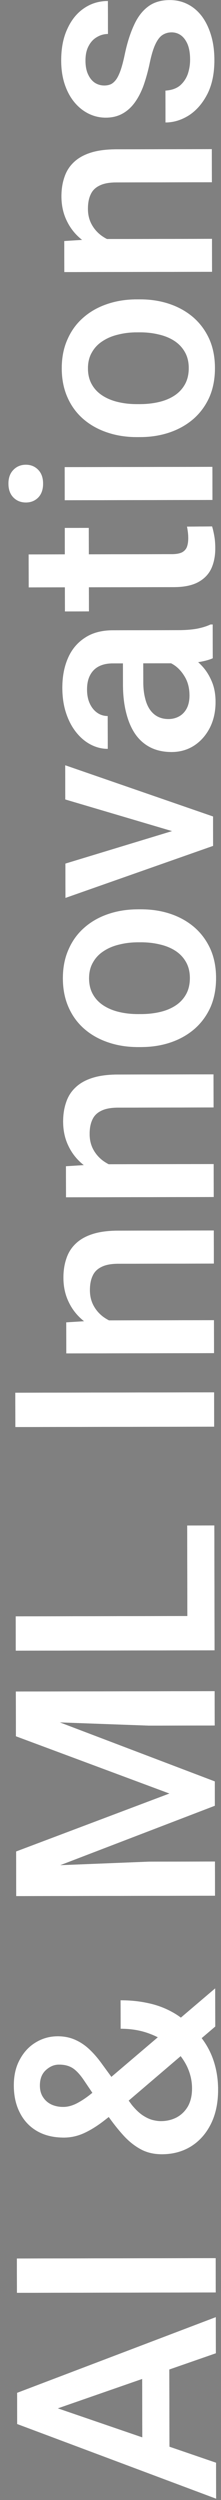
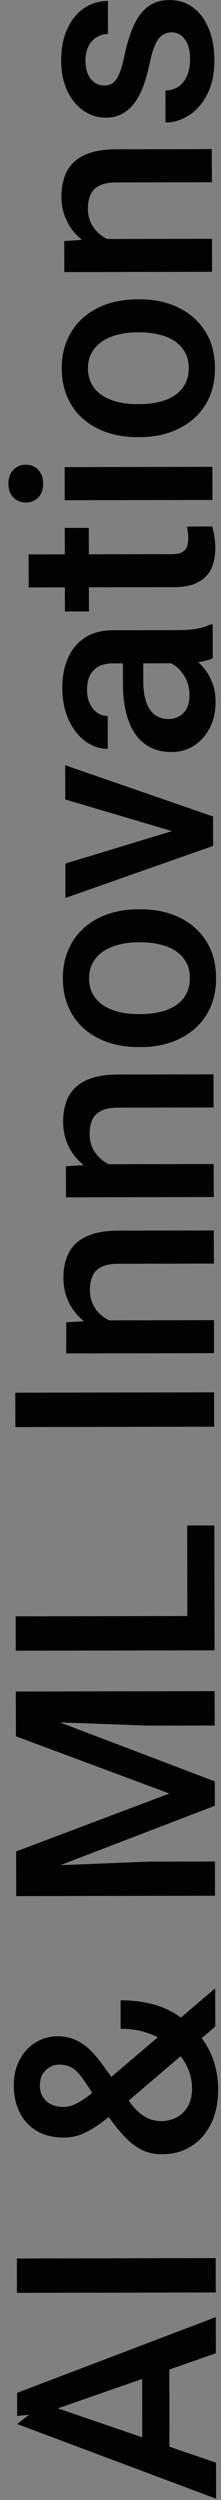
<svg xmlns="http://www.w3.org/2000/svg" width="25" height="282" viewBox="0 0 25 282" fill="none">
  <rect x="0" y="0" width="25" height="282" fill="#808080" stroke="none" />
-   <path d="M4.934 271.109L24.441 277.793L24.449 281.856L1.941 273.432L1.936 270.837L4.934 271.109ZM24.419 265.451L4.936 272.222L1.94 272.521L1.935 269.91L24.411 261.372L24.419 265.451ZM16.077 265.79L19.151 265.785L19.174 278.019L16.1 278.025L16.077 265.79ZM1.907 254.756L24.399 254.715L24.406 258.592L1.914 258.633L1.907 254.756ZM12.134 238.563L9.517 234.691C9.083 234.043 8.66 233.58 8.248 233.303C7.825 233.025 7.299 232.887 6.671 232.889C6.136 232.889 5.642 233.096 5.189 233.509C4.737 233.922 4.511 234.504 4.513 235.256C4.514 235.781 4.638 236.224 4.886 236.584C5.123 236.944 5.443 237.216 5.845 237.401C6.237 237.575 6.675 237.662 7.159 237.661C7.622 237.66 8.101 237.541 8.595 237.303C9.078 237.065 9.587 236.74 10.122 236.327C10.647 235.914 11.212 235.45 11.819 234.934L24.343 224.283L24.351 228.593L14.156 237.293C13.251 238.046 12.423 238.712 11.672 239.29C10.911 239.868 10.176 240.318 9.466 240.638C8.746 240.959 8.004 241.12 7.242 241.121C6.068 241.123 5.059 240.883 4.213 240.401C3.368 239.918 2.718 239.234 2.263 238.35C1.798 237.465 1.564 236.43 1.562 235.246C1.56 234.103 1.79 233.119 2.252 232.294C2.704 231.459 3.305 230.82 4.056 230.375C4.807 229.921 5.63 229.693 6.526 229.691C7.237 229.69 7.886 229.817 8.473 230.074C9.061 230.33 9.597 230.684 10.082 231.137C10.567 231.589 11.026 232.113 11.46 232.71L14.898 237.415C15.341 237.96 15.77 238.366 16.182 238.633C16.584 238.89 16.955 239.059 17.295 239.141C17.635 239.223 17.934 239.263 18.191 239.263C18.85 239.262 19.448 239.121 19.983 238.842C20.517 238.553 20.944 238.135 21.262 237.589C21.57 237.032 21.724 236.357 21.722 235.564C21.721 234.709 21.529 233.881 21.146 233.078C20.753 232.276 20.201 231.556 19.489 230.919C18.777 230.281 17.927 229.778 16.937 229.409C15.948 229.03 14.851 228.842 13.646 228.844L13.64 225.631C14.732 225.629 15.767 225.735 16.746 225.949C17.724 226.154 18.631 226.487 19.466 226.949C20.301 227.4 21.049 227.996 21.71 228.736C21.782 228.808 21.875 228.891 21.988 228.983C22.091 229.065 22.179 229.147 22.251 229.23C23.066 230.114 23.676 231.107 24.079 232.208C24.473 233.299 24.671 234.462 24.673 235.698C24.676 237.191 24.405 238.484 23.861 239.577C23.317 240.669 22.567 241.515 21.61 242.114C20.654 242.703 19.558 242.999 18.322 243.001C17.405 243.003 16.602 242.813 15.911 242.434C15.21 242.054 14.56 241.535 13.962 240.877C13.353 240.209 12.744 239.438 12.134 238.563ZM1.829 212.306L1.823 208.845L19.159 202.31L1.799 195.854L1.793 192.394L24.3 200.941L24.305 203.691L1.829 212.306ZM1.832 213.881L1.826 210.591L16.84 209.992L24.317 209.978L24.324 213.84L1.832 213.881ZM1.796 194.108L1.79 190.802L24.281 190.761L24.289 194.639L16.812 194.652L1.796 194.108ZM21.173 172.075L24.247 172.07L24.268 183.362L21.194 183.367L21.173 172.075ZM1.774 182.322L24.266 182.28L24.273 186.158L1.781 186.199L1.774 182.322ZM1.728 157.096L24.22 157.054L24.227 160.932L1.735 160.973L1.728 157.096ZM11.059 148.938L24.205 148.913L24.212 152.636L7.497 152.667L7.491 149.16L11.059 148.938ZM15.231 149.594L15.218 150.799C14.033 150.791 12.946 150.628 11.957 150.311C10.968 149.983 10.117 149.531 9.406 148.956C8.694 148.37 8.147 147.671 7.765 146.858C7.372 146.045 7.174 145.139 7.173 144.14C7.171 143.337 7.283 142.611 7.508 141.962C7.723 141.302 8.078 140.74 8.571 140.276C9.065 139.801 9.708 139.44 10.5 139.191C11.282 138.942 12.245 138.817 13.388 138.815L24.186 138.795L24.193 142.534L13.38 142.553C12.576 142.555 11.943 142.674 11.48 142.912C11.007 143.14 10.673 143.475 10.478 143.918C10.273 144.351 10.171 144.892 10.172 145.541C10.173 146.179 10.308 146.751 10.577 147.255C10.845 147.759 11.212 148.185 11.676 148.535C12.14 148.874 12.676 149.135 13.284 149.32C13.892 149.504 14.541 149.595 15.231 149.594ZM11.026 131.327L24.172 131.303L24.179 135.026L7.465 135.057L7.458 131.55L11.026 131.327ZM15.198 131.984L15.185 133.189C14.001 133.181 12.914 133.018 11.925 132.7C10.936 132.373 10.085 131.921 9.374 131.346C8.662 130.76 8.115 130.061 7.732 129.248C7.339 128.435 7.142 127.529 7.14 126.53C7.139 125.727 7.251 125.001 7.476 124.351C7.691 123.692 8.045 123.13 8.539 122.666C9.032 122.191 9.675 121.829 10.468 121.581C11.25 121.332 12.213 121.207 13.356 121.205L24.154 121.185L24.161 124.923L13.347 124.943C12.544 124.945 11.911 125.064 11.448 125.302C10.975 125.529 10.64 125.865 10.446 126.308C10.24 126.741 10.138 127.282 10.14 127.93C10.141 128.569 10.276 129.14 10.544 129.644C10.813 130.148 11.18 130.575 11.644 130.924C12.108 131.263 12.644 131.525 13.252 131.709C13.86 131.894 14.508 131.985 15.198 131.984ZM15.976 118.11L15.621 118.111C14.416 118.113 13.298 117.94 12.268 117.592C11.227 117.244 10.325 116.741 9.562 116.083C8.788 115.415 8.189 114.603 7.765 113.646C7.331 112.678 7.113 111.587 7.111 110.372C7.108 109.146 7.323 108.054 7.753 107.096C8.174 106.127 8.77 105.307 9.541 104.636C10.302 103.966 11.202 103.454 12.241 103.102C13.271 102.75 14.388 102.573 15.592 102.571L15.948 102.57C17.153 102.568 18.27 102.741 19.301 103.089C20.331 103.437 21.233 103.945 22.007 104.613C22.77 105.281 23.369 106.094 23.803 107.051C24.227 108.008 24.441 109.094 24.443 110.309C24.445 111.535 24.236 112.632 23.816 113.601C23.385 114.559 22.789 115.374 22.028 116.045C21.257 116.716 20.357 117.227 19.328 117.579C18.298 117.931 17.181 118.108 15.976 118.11ZM15.614 114.388L15.97 114.387C16.721 114.386 17.432 114.308 18.101 114.152C18.77 113.996 19.357 113.753 19.86 113.423C20.365 113.092 20.76 112.669 21.048 112.154C21.335 111.638 21.478 111.025 21.477 110.315C21.476 109.625 21.33 109.028 21.041 108.523C20.752 108.009 20.355 107.588 19.849 107.259C19.344 106.93 18.756 106.689 18.087 106.536C17.417 106.373 16.706 106.292 15.955 106.293L15.599 106.294C14.858 106.295 14.158 106.379 13.499 106.545C12.83 106.7 12.238 106.949 11.724 107.289C11.21 107.62 10.809 108.043 10.521 108.558C10.223 109.063 10.075 109.666 10.076 110.366C10.078 111.067 10.228 111.674 10.528 112.188C10.817 112.693 11.22 113.109 11.735 113.437C12.251 113.766 12.843 114.007 13.513 114.16C14.172 114.314 14.873 114.389 15.614 114.388ZM21.154 94.25L7.382 90.181L7.375 86.319L24.1 92.097L24.105 94.507L21.154 94.25ZM7.396 97.411L21.214 93.215L24.102 93.008L24.107 95.418L7.403 101.288L7.396 97.411ZM20.717 74.817L12.746 74.832C12.148 74.833 11.633 74.942 11.201 75.159C10.769 75.376 10.435 75.706 10.199 76.15C9.963 76.582 9.846 77.129 9.847 77.788C9.848 78.395 9.952 78.92 10.159 79.363C10.365 79.805 10.644 80.15 10.995 80.396C11.345 80.643 11.742 80.766 12.185 80.765L12.192 84.472C11.533 84.473 10.894 84.315 10.275 83.997C9.657 83.679 9.105 83.216 8.62 82.609C8.135 82.003 7.752 81.278 7.473 80.433C7.193 79.59 7.052 78.642 7.05 77.592C7.048 76.335 7.257 75.223 7.678 74.254C8.098 73.275 8.735 72.507 9.589 71.949C10.432 71.381 11.493 71.096 12.77 71.093L20.2 71.08C20.962 71.078 21.647 71.026 22.254 70.921C22.851 70.807 23.371 70.647 23.814 70.44L24.061 70.439L24.068 74.255C23.666 74.431 23.157 74.571 22.539 74.675C21.911 74.769 21.304 74.816 20.717 74.817ZM13.903 74.289L16.205 74.254L16.21 76.926C16.211 77.616 16.279 78.224 16.414 78.749C16.538 79.274 16.725 79.711 16.972 80.061C17.22 80.41 17.519 80.673 17.87 80.847C18.22 81.021 18.617 81.108 19.06 81.107C19.503 81.107 19.909 81.003 20.28 80.796C20.64 80.59 20.922 80.29 21.128 79.899C21.333 79.497 21.435 79.013 21.434 78.446C21.432 77.684 21.277 77.02 20.967 76.454C20.646 75.878 20.259 75.426 19.806 75.097C19.342 74.768 18.904 74.594 18.492 74.574L20.142 73.366C20.565 73.489 21.018 73.699 21.503 73.997C21.988 74.295 22.452 74.685 22.895 75.168C23.329 75.641 23.685 76.212 23.964 76.881C24.244 77.54 24.384 78.302 24.386 79.167C24.388 80.258 24.173 81.232 23.742 82.088C23.301 82.943 22.71 83.614 21.969 84.099C21.218 84.584 20.369 84.828 19.422 84.83C18.536 84.831 17.753 84.668 17.073 84.34C16.382 84.001 15.805 83.508 15.34 82.86C14.875 82.202 14.524 81.399 14.285 80.452C14.036 79.505 13.911 78.424 13.909 77.209L13.903 74.289ZM7.326 59.548L10.045 59.544L10.062 68.967L7.344 68.972L7.326 59.548ZM3.245 66.26L3.238 62.537L19.427 62.508C19.942 62.507 20.338 62.434 20.616 62.289C20.884 62.134 21.064 61.923 21.156 61.655C21.248 61.387 21.294 61.073 21.293 60.712C21.293 60.455 21.277 60.208 21.245 59.971C21.214 59.734 21.183 59.544 21.152 59.4L23.994 59.379C24.087 59.688 24.17 60.048 24.243 60.46C24.316 60.861 24.353 61.325 24.354 61.85C24.355 62.705 24.207 63.462 23.91 64.121C23.602 64.781 23.104 65.297 22.415 65.669C21.725 66.041 20.809 66.228 19.666 66.23L3.245 66.26ZM7.314 52.69L24.028 52.659L24.035 56.397L7.321 56.428L7.314 52.69ZM2.934 56.683C2.367 56.684 1.899 56.5 1.527 56.13C1.145 55.749 0.954 55.224 0.953 54.555C0.951 53.896 1.141 53.376 1.521 52.994C1.891 52.612 2.36 52.421 2.926 52.42C3.482 52.419 3.946 52.608 4.317 52.989C4.689 53.369 4.875 53.889 4.876 54.548C4.878 55.217 4.693 55.743 4.323 56.125C3.953 56.496 3.49 56.682 2.934 56.683ZM15.85 49.306L15.495 49.307C14.29 49.309 13.172 49.136 12.142 48.788C11.101 48.44 10.199 47.937 9.436 47.279C8.662 46.611 8.063 45.799 7.639 44.842C7.205 43.874 6.987 42.783 6.984 41.568C6.982 40.342 7.196 39.25 7.627 38.292C8.048 37.323 8.643 36.503 9.415 35.832C10.175 35.162 11.076 34.65 12.115 34.298C13.144 33.946 14.261 33.769 15.466 33.767L15.822 33.766C17.026 33.764 18.144 33.937 19.175 34.285C20.205 34.633 21.107 35.142 21.881 35.809C22.644 36.477 23.243 37.29 23.677 38.247C24.101 39.204 24.314 40.29 24.317 41.505C24.319 42.731 24.11 43.828 23.689 44.797C23.259 45.755 22.663 46.57 21.902 47.241C21.131 47.912 20.23 48.423 19.201 48.775C18.172 49.127 17.055 49.304 15.85 49.306ZM15.488 45.584L15.843 45.584C16.595 45.582 17.305 45.504 17.975 45.348C18.644 45.192 19.23 44.949 19.734 44.619C20.238 44.288 20.634 43.865 20.921 43.35C21.209 42.834 21.352 42.221 21.351 41.511C21.349 40.821 21.204 40.224 20.915 39.72C20.625 39.205 20.228 38.784 19.723 38.455C19.218 38.126 18.63 37.886 17.961 37.732C17.291 37.569 16.58 37.488 15.828 37.489L15.473 37.49C14.732 37.491 14.031 37.575 13.373 37.741C12.704 37.896 12.112 38.145 11.598 38.485C11.083 38.816 10.682 39.239 10.395 39.754C10.097 40.26 9.949 40.862 9.95 41.562C9.952 42.263 10.102 42.87 10.402 43.385C10.691 43.889 11.093 44.305 11.609 44.634C12.124 44.962 12.717 45.203 13.387 45.356C14.046 45.51 14.746 45.586 15.488 45.584ZM10.835 26.963L23.981 26.939L23.988 30.662L7.273 30.692L7.267 27.186L10.835 26.963ZM15.007 27.619L14.994 28.824C13.809 28.816 12.723 28.653 11.733 28.336C10.744 28.008 9.894 27.557 9.182 26.981C8.47 26.396 7.923 25.696 7.541 24.883C7.148 24.071 6.951 23.165 6.949 22.166C6.947 21.362 7.059 20.636 7.285 19.987C7.5 19.328 7.854 18.765 8.347 18.301C8.841 17.827 9.484 17.465 10.276 17.216C11.059 16.968 12.021 16.842 13.164 16.84L23.962 16.82L23.969 20.559L13.156 20.579C12.352 20.58 11.719 20.7 11.256 20.937C10.783 21.165 10.449 21.5 10.254 21.943C10.049 22.376 9.947 22.917 9.948 23.566C9.949 24.204 10.084 24.776 10.353 25.28C10.622 25.784 10.988 26.211 11.452 26.56C11.916 26.899 12.452 27.161 13.06 27.345C13.668 27.529 14.317 27.621 15.007 27.619ZM19.412 3.652C19.041 3.653 18.707 3.746 18.408 3.932C18.1 4.118 17.822 4.474 17.576 4.999C17.33 5.515 17.105 6.277 16.901 7.287C16.707 8.173 16.476 8.987 16.21 9.729C15.933 10.46 15.6 11.089 15.209 11.615C14.819 12.141 14.356 12.549 13.821 12.838C13.286 13.127 12.669 13.273 11.968 13.274C11.289 13.275 10.645 13.127 10.037 12.83C9.428 12.532 8.892 12.106 8.428 11.55C7.963 10.995 7.596 10.321 7.327 9.529C7.058 8.726 6.922 7.83 6.921 6.842C6.918 5.441 7.153 4.241 7.625 3.241C8.086 2.231 8.718 1.457 9.52 0.92C10.312 0.383 11.208 0.114 12.207 0.112L12.214 3.835C11.771 3.836 11.359 3.95 10.979 4.177C10.588 4.394 10.274 4.724 10.038 5.168C9.792 5.611 9.669 6.167 9.67 6.837C9.671 7.475 9.775 8.005 9.982 8.427C10.179 8.839 10.437 9.147 10.756 9.353C11.076 9.548 11.426 9.645 11.807 9.644C12.085 9.644 12.338 9.592 12.564 9.488C12.78 9.375 12.98 9.189 13.165 8.931C13.34 8.673 13.504 8.323 13.658 7.88C13.811 7.426 13.96 6.86 14.103 6.18C14.368 4.902 14.711 3.805 15.132 2.887C15.542 1.96 16.076 1.248 16.734 0.753C17.382 0.257 18.206 0.008 19.204 0.007C19.946 0.005 20.626 0.164 21.244 0.482C21.853 0.79 22.384 1.242 22.838 1.838C23.282 2.435 23.628 3.15 23.877 3.984C24.126 4.807 24.251 5.734 24.253 6.763C24.256 8.277 23.99 9.56 23.457 10.611C22.913 11.663 22.219 12.462 21.376 13.01C20.522 13.547 19.637 13.816 18.72 13.818L18.713 10.219C19.403 10.176 19.954 9.984 20.365 9.644C20.766 9.293 21.059 8.86 21.243 8.345C21.418 7.819 21.504 7.278 21.503 6.722C21.502 6.053 21.413 5.492 21.237 5.039C21.051 4.586 20.803 4.242 20.494 4.005C20.174 3.769 19.814 3.651 19.412 3.652Z" fill="#020202" />
-   <path d="M4.934 271.109L24.441 277.793L24.449 281.856L1.941 273.432L1.936 270.837L4.934 271.109ZM24.419 265.451L4.936 272.222L1.94 272.521L1.935 269.91L24.411 261.372L24.419 265.451ZM16.077 265.79L19.151 265.785L19.174 278.019L16.1 278.025L16.077 265.79ZM1.907 254.756L24.399 254.715L24.406 258.592L1.914 258.633L1.907 254.756ZM12.134 238.563L9.517 234.691C9.083 234.043 8.66 233.58 8.248 233.303C7.825 233.025 7.299 232.887 6.671 232.889C6.136 232.889 5.642 233.096 5.189 233.509C4.737 233.922 4.511 234.504 4.513 235.256C4.514 235.781 4.638 236.224 4.886 236.584C5.123 236.944 5.443 237.216 5.845 237.401C6.237 237.575 6.675 237.662 7.159 237.661C7.622 237.66 8.101 237.541 8.595 237.303C9.078 237.065 9.587 236.74 10.122 236.327C10.647 235.914 11.212 235.45 11.819 234.934L24.343 224.283L24.351 228.593L14.156 237.293C13.251 238.046 12.423 238.712 11.672 239.29C10.911 239.868 10.176 240.318 9.466 240.638C8.746 240.959 8.004 241.12 7.242 241.121C6.068 241.123 5.059 240.883 4.213 240.401C3.368 239.918 2.718 239.234 2.263 238.35C1.798 237.465 1.564 236.43 1.562 235.246C1.56 234.103 1.79 233.119 2.252 232.294C2.704 231.459 3.305 230.82 4.056 230.375C4.807 229.921 5.63 229.693 6.526 229.691C7.237 229.69 7.886 229.817 8.473 230.074C9.061 230.33 9.597 230.684 10.082 231.137C10.567 231.589 11.026 232.113 11.46 232.71L14.898 237.415C15.341 237.96 15.77 238.366 16.182 238.633C16.584 238.89 16.955 239.059 17.295 239.141C17.635 239.223 17.934 239.263 18.191 239.263C18.85 239.262 19.448 239.121 19.983 238.842C20.517 238.553 20.944 238.135 21.262 237.589C21.57 237.032 21.724 236.357 21.722 235.564C21.721 234.709 21.529 233.881 21.146 233.078C20.753 232.276 20.201 231.556 19.489 230.919C18.777 230.281 17.927 229.778 16.937 229.409C15.948 229.03 14.851 228.842 13.646 228.844L13.64 225.631C14.732 225.629 15.767 225.735 16.746 225.949C17.724 226.154 18.631 226.487 19.466 226.949C20.301 227.4 21.049 227.996 21.71 228.736C21.782 228.808 21.875 228.891 21.988 228.983C22.091 229.065 22.179 229.147 22.251 229.23C23.066 230.114 23.676 231.107 24.079 232.208C24.473 233.299 24.671 234.462 24.673 235.698C24.676 237.191 24.405 238.484 23.861 239.577C23.317 240.669 22.567 241.515 21.61 242.114C20.654 242.703 19.558 242.999 18.322 243.001C17.405 243.003 16.602 242.813 15.911 242.434C15.21 242.054 14.56 241.535 13.962 240.877C13.353 240.209 12.744 239.438 12.134 238.563ZM1.829 212.306L1.823 208.845L19.159 202.31L1.799 195.854L1.793 192.394L24.3 200.941L24.305 203.691L1.829 212.306ZM1.832 213.881L1.826 210.591L16.84 209.992L24.317 209.978L24.324 213.84L1.832 213.881ZM1.796 194.108L1.79 190.802L24.281 190.761L24.289 194.639L16.812 194.652L1.796 194.108ZM21.173 172.075L24.247 172.07L24.268 183.362L21.194 183.367L21.173 172.075ZM1.774 182.322L24.266 182.28L24.273 186.158L1.781 186.199L1.774 182.322ZM1.728 157.096L24.22 157.054L24.227 160.932L1.735 160.973L1.728 157.096ZM11.059 148.938L24.205 148.913L24.212 152.636L7.497 152.667L7.491 149.16L11.059 148.938ZM15.231 149.594L15.218 150.799C14.033 150.791 12.946 150.628 11.957 150.311C10.968 149.983 10.117 149.531 9.406 148.956C8.694 148.37 8.147 147.671 7.765 146.858C7.372 146.045 7.174 145.139 7.173 144.14C7.171 143.337 7.283 142.611 7.508 141.962C7.723 141.302 8.078 140.74 8.571 140.276C9.065 139.801 9.708 139.44 10.5 139.191C11.282 138.942 12.245 138.817 13.388 138.815L24.186 138.795L24.193 142.534L13.38 142.553C12.576 142.555 11.943 142.674 11.48 142.912C11.007 143.14 10.673 143.475 10.478 143.918C10.273 144.351 10.171 144.892 10.172 145.541C10.173 146.179 10.308 146.751 10.577 147.255C10.845 147.759 11.212 148.185 11.676 148.535C12.14 148.874 12.676 149.135 13.284 149.32C13.892 149.504 14.541 149.595 15.231 149.594ZM11.026 131.327L24.172 131.303L24.179 135.026L7.465 135.057L7.458 131.55L11.026 131.327ZM15.198 131.984L15.185 133.189C14.001 133.181 12.914 133.018 11.925 132.7C10.936 132.373 10.085 131.921 9.374 131.346C8.662 130.76 8.115 130.061 7.732 129.248C7.339 128.435 7.142 127.529 7.14 126.53C7.139 125.727 7.251 125.001 7.476 124.351C7.691 123.692 8.045 123.13 8.539 122.666C9.032 122.191 9.675 121.829 10.468 121.581C11.25 121.332 12.213 121.207 13.356 121.205L24.154 121.185L24.161 124.923L13.347 124.943C12.544 124.945 11.911 125.064 11.448 125.302C10.975 125.529 10.64 125.865 10.446 126.308C10.24 126.741 10.138 127.282 10.14 127.93C10.141 128.569 10.276 129.14 10.544 129.644C10.813 130.148 11.18 130.575 11.644 130.924C12.108 131.263 12.644 131.525 13.252 131.709C13.86 131.894 14.508 131.985 15.198 131.984ZM15.976 118.11L15.621 118.111C14.416 118.113 13.298 117.94 12.268 117.592C11.227 117.244 10.325 116.741 9.562 116.083C8.788 115.415 8.189 114.603 7.765 113.646C7.331 112.678 7.113 111.587 7.111 110.372C7.108 109.146 7.323 108.054 7.753 107.096C8.174 106.127 8.77 105.307 9.541 104.636C10.302 103.966 11.202 103.454 12.241 103.102C13.271 102.75 14.388 102.573 15.592 102.571L15.948 102.57C17.153 102.568 18.27 102.741 19.301 103.089C20.331 103.437 21.233 103.945 22.007 104.613C22.77 105.281 23.369 106.094 23.803 107.051C24.227 108.008 24.441 109.094 24.443 110.309C24.445 111.535 24.236 112.632 23.816 113.601C23.385 114.559 22.789 115.374 22.028 116.045C21.257 116.716 20.357 117.227 19.328 117.579C18.298 117.931 17.181 118.108 15.976 118.11ZM15.614 114.388L15.97 114.387C16.721 114.386 17.432 114.308 18.101 114.152C18.77 113.996 19.357 113.753 19.86 113.423C20.365 113.092 20.76 112.669 21.048 112.154C21.335 111.638 21.478 111.025 21.477 110.315C21.476 109.625 21.33 109.028 21.041 108.523C20.752 108.009 20.355 107.588 19.849 107.259C19.344 106.93 18.756 106.689 18.087 106.536C17.417 106.373 16.706 106.292 15.955 106.293L15.599 106.294C14.858 106.295 14.158 106.379 13.499 106.545C12.83 106.7 12.238 106.949 11.724 107.289C11.21 107.62 10.809 108.043 10.521 108.558C10.223 109.063 10.075 109.666 10.076 110.366C10.078 111.067 10.228 111.674 10.528 112.188C10.817 112.693 11.22 113.109 11.735 113.437C12.251 113.766 12.843 114.007 13.513 114.16C14.172 114.314 14.873 114.389 15.614 114.388ZM21.154 94.25L7.382 90.181L7.375 86.319L24.1 92.097L24.105 94.507L21.154 94.25ZM7.396 97.411L21.214 93.215L24.102 93.008L24.107 95.418L7.403 101.288L7.396 97.411ZM20.717 74.817L12.746 74.832C12.148 74.833 11.633 74.942 11.201 75.159C10.769 75.376 10.435 75.706 10.199 76.15C9.963 76.582 9.846 77.129 9.847 77.788C9.848 78.395 9.952 78.92 10.159 79.363C10.365 79.805 10.644 80.15 10.995 80.396C11.345 80.643 11.742 80.766 12.185 80.765L12.192 84.472C11.533 84.473 10.894 84.315 10.275 83.997C9.657 83.679 9.105 83.216 8.62 82.609C8.135 82.003 7.752 81.278 7.473 80.433C7.193 79.59 7.052 78.642 7.05 77.592C7.048 76.335 7.257 75.223 7.678 74.254C8.098 73.275 8.735 72.507 9.589 71.949C10.432 71.381 11.493 71.096 12.77 71.093L20.2 71.08C20.962 71.078 21.647 71.026 22.254 70.921C22.851 70.807 23.371 70.647 23.814 70.44L24.061 70.439L24.068 74.255C23.666 74.431 23.157 74.571 22.539 74.675C21.911 74.769 21.304 74.816 20.717 74.817ZM13.903 74.289L16.205 74.254L16.21 76.926C16.211 77.616 16.279 78.224 16.414 78.749C16.538 79.274 16.725 79.711 16.972 80.061C17.22 80.41 17.519 80.673 17.87 80.847C18.22 81.021 18.617 81.108 19.06 81.107C19.503 81.107 19.909 81.003 20.28 80.796C20.64 80.59 20.922 80.29 21.128 79.899C21.333 79.497 21.435 79.013 21.434 78.446C21.432 77.684 21.277 77.02 20.967 76.454C20.646 75.878 20.259 75.426 19.806 75.097C19.342 74.768 18.904 74.594 18.492 74.574L20.142 73.366C20.565 73.489 21.018 73.699 21.503 73.997C21.988 74.295 22.452 74.685 22.895 75.168C23.329 75.641 23.685 76.212 23.964 76.881C24.244 77.54 24.384 78.302 24.386 79.167C24.388 80.258 24.173 81.232 23.742 82.088C23.301 82.943 22.71 83.614 21.969 84.099C21.218 84.584 20.369 84.828 19.422 84.83C18.536 84.831 17.753 84.668 17.073 84.34C16.382 84.001 15.805 83.508 15.34 82.86C14.875 82.202 14.524 81.399 14.285 80.452C14.036 79.505 13.911 78.424 13.909 77.209L13.903 74.289ZM7.326 59.548L10.045 59.544L10.062 68.967L7.344 68.972L7.326 59.548ZM3.245 66.26L3.238 62.537L19.427 62.508C19.942 62.507 20.338 62.434 20.616 62.289C20.884 62.134 21.064 61.923 21.156 61.655C21.248 61.387 21.294 61.073 21.293 60.712C21.293 60.455 21.277 60.208 21.245 59.971C21.214 59.734 21.183 59.544 21.152 59.4L23.994 59.379C24.087 59.688 24.17 60.048 24.243 60.46C24.316 60.861 24.353 61.325 24.354 61.85C24.355 62.705 24.207 63.462 23.91 64.121C23.602 64.781 23.104 65.297 22.415 65.669C21.725 66.041 20.809 66.228 19.666 66.23L3.245 66.26ZM7.314 52.69L24.028 52.659L24.035 56.397L7.321 56.428L7.314 52.69ZM2.934 56.683C2.367 56.684 1.899 56.5 1.527 56.13C1.145 55.749 0.954 55.224 0.953 54.555C0.951 53.896 1.141 53.376 1.521 52.994C1.891 52.612 2.36 52.421 2.926 52.42C3.482 52.419 3.946 52.608 4.317 52.989C4.689 53.369 4.875 53.889 4.876 54.548C4.878 55.217 4.693 55.743 4.323 56.125C3.953 56.496 3.49 56.682 2.934 56.683ZM15.85 49.306L15.495 49.307C14.29 49.309 13.172 49.136 12.142 48.788C11.101 48.44 10.199 47.937 9.436 47.279C8.662 46.611 8.063 45.799 7.639 44.842C7.205 43.874 6.987 42.783 6.984 41.568C6.982 40.342 7.196 39.25 7.627 38.292C8.048 37.323 8.643 36.503 9.415 35.832C10.175 35.162 11.076 34.65 12.115 34.298C13.144 33.946 14.261 33.769 15.466 33.767L15.822 33.766C17.026 33.764 18.144 33.937 19.175 34.285C20.205 34.633 21.107 35.142 21.881 35.809C22.644 36.477 23.243 37.29 23.677 38.247C24.101 39.204 24.314 40.29 24.317 41.505C24.319 42.731 24.11 43.828 23.689 44.797C23.259 45.755 22.663 46.57 21.902 47.241C21.131 47.912 20.23 48.423 19.201 48.775C18.172 49.127 17.055 49.304 15.85 49.306ZM15.488 45.584L15.843 45.584C16.595 45.582 17.305 45.504 17.975 45.348C18.644 45.192 19.23 44.949 19.734 44.619C20.238 44.288 20.634 43.865 20.921 43.35C21.209 42.834 21.352 42.221 21.351 41.511C21.349 40.821 21.204 40.224 20.915 39.72C20.625 39.205 20.228 38.784 19.723 38.455C19.218 38.126 18.63 37.886 17.961 37.732C17.291 37.569 16.58 37.488 15.828 37.489L15.473 37.49C14.732 37.491 14.031 37.575 13.373 37.741C12.704 37.896 12.112 38.145 11.598 38.485C11.083 38.816 10.682 39.239 10.395 39.754C10.097 40.26 9.949 40.862 9.95 41.562C9.952 42.263 10.102 42.87 10.402 43.385C10.691 43.889 11.093 44.305 11.609 44.634C12.124 44.962 12.717 45.203 13.387 45.356C14.046 45.51 14.746 45.586 15.488 45.584ZM10.835 26.963L23.981 26.939L23.988 30.662L7.273 30.692L7.267 27.186L10.835 26.963ZM15.007 27.619L14.994 28.824C13.809 28.816 12.723 28.653 11.733 28.336C10.744 28.008 9.894 27.557 9.182 26.981C8.47 26.396 7.923 25.696 7.541 24.883C7.148 24.071 6.951 23.165 6.949 22.166C6.947 21.362 7.059 20.636 7.285 19.987C7.5 19.328 7.854 18.765 8.347 18.301C8.841 17.827 9.484 17.465 10.276 17.216C11.059 16.968 12.021 16.842 13.164 16.84L23.962 16.82L23.969 20.559L13.156 20.579C12.352 20.58 11.719 20.7 11.256 20.937C10.783 21.165 10.449 21.5 10.254 21.943C10.049 22.376 9.947 22.917 9.948 23.566C9.949 24.204 10.084 24.776 10.353 25.28C10.622 25.784 10.988 26.211 11.452 26.56C11.916 26.899 12.452 27.161 13.06 27.345C13.668 27.529 14.317 27.621 15.007 27.619ZM19.412 3.652C19.041 3.653 18.707 3.746 18.408 3.932C18.1 4.118 17.822 4.474 17.576 4.999C17.33 5.515 17.105 6.277 16.901 7.287C16.707 8.173 16.476 8.987 16.21 9.729C15.933 10.46 15.6 11.089 15.209 11.615C14.819 12.141 14.356 12.549 13.821 12.838C13.286 13.127 12.669 13.273 11.968 13.274C11.289 13.275 10.645 13.127 10.037 12.83C9.428 12.532 8.892 12.106 8.428 11.55C7.963 10.995 7.596 10.321 7.327 9.529C7.058 8.726 6.922 7.83 6.921 6.842C6.918 5.441 7.153 4.241 7.625 3.241C8.086 2.231 8.718 1.457 9.52 0.92C10.312 0.383 11.208 0.114 12.207 0.112L12.214 3.835C11.771 3.836 11.359 3.95 10.979 4.177C10.588 4.394 10.274 4.724 10.038 5.168C9.792 5.611 9.669 6.167 9.67 6.837C9.671 7.475 9.775 8.005 9.982 8.427C10.179 8.839 10.437 9.147 10.756 9.353C11.076 9.548 11.426 9.645 11.807 9.644C12.085 9.644 12.338 9.592 12.564 9.488C12.78 9.375 12.98 9.189 13.165 8.931C13.34 8.673 13.504 8.323 13.658 7.88C13.811 7.426 13.96 6.86 14.103 6.18C14.368 4.902 14.711 3.805 15.132 2.887C15.542 1.96 16.076 1.248 16.734 0.753C17.382 0.257 18.206 0.008 19.204 0.007C19.946 0.005 20.626 0.164 21.244 0.482C21.853 0.79 22.384 1.242 22.838 1.838C23.282 2.435 23.628 3.15 23.877 3.984C24.126 4.807 24.251 5.734 24.253 6.763C24.256 8.277 23.99 9.56 23.457 10.611C22.913 11.663 22.219 12.462 21.376 13.01C20.522 13.547 19.637 13.816 18.72 13.818L18.713 10.219C19.403 10.176 19.954 9.984 20.365 9.644C20.766 9.293 21.059 8.86 21.243 8.345C21.418 7.819 21.504 7.278 21.503 6.722C21.502 6.053 21.413 5.492 21.237 5.039C21.051 4.586 20.803 4.242 20.494 4.005C20.174 3.769 19.814 3.651 19.412 3.652Z" fill="white" />
+   <path d="M4.934 271.109L24.441 277.793L24.449 281.856L1.941 273.432L4.934 271.109ZM24.419 265.451L4.936 272.222L1.94 272.521L1.935 269.91L24.411 261.372L24.419 265.451ZM16.077 265.79L19.151 265.785L19.174 278.019L16.1 278.025L16.077 265.79ZM1.907 254.756L24.399 254.715L24.406 258.592L1.914 258.633L1.907 254.756ZM12.134 238.563L9.517 234.691C9.083 234.043 8.66 233.58 8.248 233.303C7.825 233.025 7.299 232.887 6.671 232.889C6.136 232.889 5.642 233.096 5.189 233.509C4.737 233.922 4.511 234.504 4.513 235.256C4.514 235.781 4.638 236.224 4.886 236.584C5.123 236.944 5.443 237.216 5.845 237.401C6.237 237.575 6.675 237.662 7.159 237.661C7.622 237.66 8.101 237.541 8.595 237.303C9.078 237.065 9.587 236.74 10.122 236.327C10.647 235.914 11.212 235.45 11.819 234.934L24.343 224.283L24.351 228.593L14.156 237.293C13.251 238.046 12.423 238.712 11.672 239.29C10.911 239.868 10.176 240.318 9.466 240.638C8.746 240.959 8.004 241.12 7.242 241.121C6.068 241.123 5.059 240.883 4.213 240.401C3.368 239.918 2.718 239.234 2.263 238.35C1.798 237.465 1.564 236.43 1.562 235.246C1.56 234.103 1.79 233.119 2.252 232.294C2.704 231.459 3.305 230.82 4.056 230.375C4.807 229.921 5.63 229.693 6.526 229.691C7.237 229.69 7.886 229.817 8.473 230.074C9.061 230.33 9.597 230.684 10.082 231.137C10.567 231.589 11.026 232.113 11.46 232.71L14.898 237.415C15.341 237.96 15.77 238.366 16.182 238.633C16.584 238.89 16.955 239.059 17.295 239.141C17.635 239.223 17.934 239.263 18.191 239.263C18.85 239.262 19.448 239.121 19.983 238.842C20.517 238.553 20.944 238.135 21.262 237.589C21.57 237.032 21.724 236.357 21.722 235.564C21.721 234.709 21.529 233.881 21.146 233.078C20.753 232.276 20.201 231.556 19.489 230.919C18.777 230.281 17.927 229.778 16.937 229.409C15.948 229.03 14.851 228.842 13.646 228.844L13.64 225.631C14.732 225.629 15.767 225.735 16.746 225.949C17.724 226.154 18.631 226.487 19.466 226.949C20.301 227.4 21.049 227.996 21.71 228.736C21.782 228.808 21.875 228.891 21.988 228.983C22.091 229.065 22.179 229.147 22.251 229.23C23.066 230.114 23.676 231.107 24.079 232.208C24.473 233.299 24.671 234.462 24.673 235.698C24.676 237.191 24.405 238.484 23.861 239.577C23.317 240.669 22.567 241.515 21.61 242.114C20.654 242.703 19.558 242.999 18.322 243.001C17.405 243.003 16.602 242.813 15.911 242.434C15.21 242.054 14.56 241.535 13.962 240.877C13.353 240.209 12.744 239.438 12.134 238.563ZM1.829 212.306L1.823 208.845L19.159 202.31L1.799 195.854L1.793 192.394L24.3 200.941L24.305 203.691L1.829 212.306ZM1.832 213.881L1.826 210.591L16.84 209.992L24.317 209.978L24.324 213.84L1.832 213.881ZM1.796 194.108L1.79 190.802L24.281 190.761L24.289 194.639L16.812 194.652L1.796 194.108ZM21.173 172.075L24.247 172.07L24.268 183.362L21.194 183.367L21.173 172.075ZM1.774 182.322L24.266 182.28L24.273 186.158L1.781 186.199L1.774 182.322ZM1.728 157.096L24.22 157.054L24.227 160.932L1.735 160.973L1.728 157.096ZM11.059 148.938L24.205 148.913L24.212 152.636L7.497 152.667L7.491 149.16L11.059 148.938ZM15.231 149.594L15.218 150.799C14.033 150.791 12.946 150.628 11.957 150.311C10.968 149.983 10.117 149.531 9.406 148.956C8.694 148.37 8.147 147.671 7.765 146.858C7.372 146.045 7.174 145.139 7.173 144.14C7.171 143.337 7.283 142.611 7.508 141.962C7.723 141.302 8.078 140.74 8.571 140.276C9.065 139.801 9.708 139.44 10.5 139.191C11.282 138.942 12.245 138.817 13.388 138.815L24.186 138.795L24.193 142.534L13.38 142.553C12.576 142.555 11.943 142.674 11.48 142.912C11.007 143.14 10.673 143.475 10.478 143.918C10.273 144.351 10.171 144.892 10.172 145.541C10.173 146.179 10.308 146.751 10.577 147.255C10.845 147.759 11.212 148.185 11.676 148.535C12.14 148.874 12.676 149.135 13.284 149.32C13.892 149.504 14.541 149.595 15.231 149.594ZM11.026 131.327L24.172 131.303L24.179 135.026L7.465 135.057L7.458 131.55L11.026 131.327ZM15.198 131.984L15.185 133.189C14.001 133.181 12.914 133.018 11.925 132.7C10.936 132.373 10.085 131.921 9.374 131.346C8.662 130.76 8.115 130.061 7.732 129.248C7.339 128.435 7.142 127.529 7.14 126.53C7.139 125.727 7.251 125.001 7.476 124.351C7.691 123.692 8.045 123.13 8.539 122.666C9.032 122.191 9.675 121.829 10.468 121.581C11.25 121.332 12.213 121.207 13.356 121.205L24.154 121.185L24.161 124.923L13.347 124.943C12.544 124.945 11.911 125.064 11.448 125.302C10.975 125.529 10.64 125.865 10.446 126.308C10.24 126.741 10.138 127.282 10.14 127.93C10.141 128.569 10.276 129.14 10.544 129.644C10.813 130.148 11.18 130.575 11.644 130.924C12.108 131.263 12.644 131.525 13.252 131.709C13.86 131.894 14.508 131.985 15.198 131.984ZM15.976 118.11L15.621 118.111C14.416 118.113 13.298 117.94 12.268 117.592C11.227 117.244 10.325 116.741 9.562 116.083C8.788 115.415 8.189 114.603 7.765 113.646C7.331 112.678 7.113 111.587 7.111 110.372C7.108 109.146 7.323 108.054 7.753 107.096C8.174 106.127 8.77 105.307 9.541 104.636C10.302 103.966 11.202 103.454 12.241 103.102C13.271 102.75 14.388 102.573 15.592 102.571L15.948 102.57C17.153 102.568 18.27 102.741 19.301 103.089C20.331 103.437 21.233 103.945 22.007 104.613C22.77 105.281 23.369 106.094 23.803 107.051C24.227 108.008 24.441 109.094 24.443 110.309C24.445 111.535 24.236 112.632 23.816 113.601C23.385 114.559 22.789 115.374 22.028 116.045C21.257 116.716 20.357 117.227 19.328 117.579C18.298 117.931 17.181 118.108 15.976 118.11ZM15.614 114.388L15.97 114.387C16.721 114.386 17.432 114.308 18.101 114.152C18.77 113.996 19.357 113.753 19.86 113.423C20.365 113.092 20.76 112.669 21.048 112.154C21.335 111.638 21.478 111.025 21.477 110.315C21.476 109.625 21.33 109.028 21.041 108.523C20.752 108.009 20.355 107.588 19.849 107.259C19.344 106.93 18.756 106.689 18.087 106.536C17.417 106.373 16.706 106.292 15.955 106.293L15.599 106.294C14.858 106.295 14.158 106.379 13.499 106.545C12.83 106.7 12.238 106.949 11.724 107.289C11.21 107.62 10.809 108.043 10.521 108.558C10.223 109.063 10.075 109.666 10.076 110.366C10.078 111.067 10.228 111.674 10.528 112.188C10.817 112.693 11.22 113.109 11.735 113.437C12.251 113.766 12.843 114.007 13.513 114.16C14.172 114.314 14.873 114.389 15.614 114.388ZM21.154 94.25L7.382 90.181L7.375 86.319L24.1 92.097L24.105 94.507L21.154 94.25ZM7.396 97.411L21.214 93.215L24.102 93.008L24.107 95.418L7.403 101.288L7.396 97.411ZM20.717 74.817L12.746 74.832C12.148 74.833 11.633 74.942 11.201 75.159C10.769 75.376 10.435 75.706 10.199 76.15C9.963 76.582 9.846 77.129 9.847 77.788C9.848 78.395 9.952 78.92 10.159 79.363C10.365 79.805 10.644 80.15 10.995 80.396C11.345 80.643 11.742 80.766 12.185 80.765L12.192 84.472C11.533 84.473 10.894 84.315 10.275 83.997C9.657 83.679 9.105 83.216 8.62 82.609C8.135 82.003 7.752 81.278 7.473 80.433C7.193 79.59 7.052 78.642 7.05 77.592C7.048 76.335 7.257 75.223 7.678 74.254C8.098 73.275 8.735 72.507 9.589 71.949C10.432 71.381 11.493 71.096 12.77 71.093L20.2 71.08C20.962 71.078 21.647 71.026 22.254 70.921C22.851 70.807 23.371 70.647 23.814 70.44L24.061 70.439L24.068 74.255C23.666 74.431 23.157 74.571 22.539 74.675C21.911 74.769 21.304 74.816 20.717 74.817ZM13.903 74.289L16.205 74.254L16.21 76.926C16.211 77.616 16.279 78.224 16.414 78.749C16.538 79.274 16.725 79.711 16.972 80.061C17.22 80.41 17.519 80.673 17.87 80.847C18.22 81.021 18.617 81.108 19.06 81.107C19.503 81.107 19.909 81.003 20.28 80.796C20.64 80.59 20.922 80.29 21.128 79.899C21.333 79.497 21.435 79.013 21.434 78.446C21.432 77.684 21.277 77.02 20.967 76.454C20.646 75.878 20.259 75.426 19.806 75.097C19.342 74.768 18.904 74.594 18.492 74.574L20.142 73.366C20.565 73.489 21.018 73.699 21.503 73.997C21.988 74.295 22.452 74.685 22.895 75.168C23.329 75.641 23.685 76.212 23.964 76.881C24.244 77.54 24.384 78.302 24.386 79.167C24.388 80.258 24.173 81.232 23.742 82.088C23.301 82.943 22.71 83.614 21.969 84.099C21.218 84.584 20.369 84.828 19.422 84.83C18.536 84.831 17.753 84.668 17.073 84.34C16.382 84.001 15.805 83.508 15.34 82.86C14.875 82.202 14.524 81.399 14.285 80.452C14.036 79.505 13.911 78.424 13.909 77.209L13.903 74.289ZM7.326 59.548L10.045 59.544L10.062 68.967L7.344 68.972L7.326 59.548ZM3.245 66.26L3.238 62.537L19.427 62.508C19.942 62.507 20.338 62.434 20.616 62.289C20.884 62.134 21.064 61.923 21.156 61.655C21.248 61.387 21.294 61.073 21.293 60.712C21.293 60.455 21.277 60.208 21.245 59.971C21.214 59.734 21.183 59.544 21.152 59.4L23.994 59.379C24.087 59.688 24.17 60.048 24.243 60.46C24.316 60.861 24.353 61.325 24.354 61.85C24.355 62.705 24.207 63.462 23.91 64.121C23.602 64.781 23.104 65.297 22.415 65.669C21.725 66.041 20.809 66.228 19.666 66.23L3.245 66.26ZM7.314 52.69L24.028 52.659L24.035 56.397L7.321 56.428L7.314 52.69ZM2.934 56.683C2.367 56.684 1.899 56.5 1.527 56.13C1.145 55.749 0.954 55.224 0.953 54.555C0.951 53.896 1.141 53.376 1.521 52.994C1.891 52.612 2.36 52.421 2.926 52.42C3.482 52.419 3.946 52.608 4.317 52.989C4.689 53.369 4.875 53.889 4.876 54.548C4.878 55.217 4.693 55.743 4.323 56.125C3.953 56.496 3.49 56.682 2.934 56.683ZM15.85 49.306L15.495 49.307C14.29 49.309 13.172 49.136 12.142 48.788C11.101 48.44 10.199 47.937 9.436 47.279C8.662 46.611 8.063 45.799 7.639 44.842C7.205 43.874 6.987 42.783 6.984 41.568C6.982 40.342 7.196 39.25 7.627 38.292C8.048 37.323 8.643 36.503 9.415 35.832C10.175 35.162 11.076 34.65 12.115 34.298C13.144 33.946 14.261 33.769 15.466 33.767L15.822 33.766C17.026 33.764 18.144 33.937 19.175 34.285C20.205 34.633 21.107 35.142 21.881 35.809C22.644 36.477 23.243 37.29 23.677 38.247C24.101 39.204 24.314 40.29 24.317 41.505C24.319 42.731 24.11 43.828 23.689 44.797C23.259 45.755 22.663 46.57 21.902 47.241C21.131 47.912 20.23 48.423 19.201 48.775C18.172 49.127 17.055 49.304 15.85 49.306ZM15.488 45.584L15.843 45.584C16.595 45.582 17.305 45.504 17.975 45.348C18.644 45.192 19.23 44.949 19.734 44.619C20.238 44.288 20.634 43.865 20.921 43.35C21.209 42.834 21.352 42.221 21.351 41.511C21.349 40.821 21.204 40.224 20.915 39.72C20.625 39.205 20.228 38.784 19.723 38.455C19.218 38.126 18.63 37.886 17.961 37.732C17.291 37.569 16.58 37.488 15.828 37.489L15.473 37.49C14.732 37.491 14.031 37.575 13.373 37.741C12.704 37.896 12.112 38.145 11.598 38.485C11.083 38.816 10.682 39.239 10.395 39.754C10.097 40.26 9.949 40.862 9.95 41.562C9.952 42.263 10.102 42.87 10.402 43.385C10.691 43.889 11.093 44.305 11.609 44.634C12.124 44.962 12.717 45.203 13.387 45.356C14.046 45.51 14.746 45.586 15.488 45.584ZM10.835 26.963L23.981 26.939L23.988 30.662L7.273 30.692L7.267 27.186L10.835 26.963ZM15.007 27.619L14.994 28.824C13.809 28.816 12.723 28.653 11.733 28.336C10.744 28.008 9.894 27.557 9.182 26.981C8.47 26.396 7.923 25.696 7.541 24.883C7.148 24.071 6.951 23.165 6.949 22.166C6.947 21.362 7.059 20.636 7.285 19.987C7.5 19.328 7.854 18.765 8.347 18.301C8.841 17.827 9.484 17.465 10.276 17.216C11.059 16.968 12.021 16.842 13.164 16.84L23.962 16.82L23.969 20.559L13.156 20.579C12.352 20.58 11.719 20.7 11.256 20.937C10.783 21.165 10.449 21.5 10.254 21.943C10.049 22.376 9.947 22.917 9.948 23.566C9.949 24.204 10.084 24.776 10.353 25.28C10.622 25.784 10.988 26.211 11.452 26.56C11.916 26.899 12.452 27.161 13.06 27.345C13.668 27.529 14.317 27.621 15.007 27.619ZM19.412 3.652C19.041 3.653 18.707 3.746 18.408 3.932C18.1 4.118 17.822 4.474 17.576 4.999C17.33 5.515 17.105 6.277 16.901 7.287C16.707 8.173 16.476 8.987 16.21 9.729C15.933 10.46 15.6 11.089 15.209 11.615C14.819 12.141 14.356 12.549 13.821 12.838C13.286 13.127 12.669 13.273 11.968 13.274C11.289 13.275 10.645 13.127 10.037 12.83C9.428 12.532 8.892 12.106 8.428 11.55C7.963 10.995 7.596 10.321 7.327 9.529C7.058 8.726 6.922 7.83 6.921 6.842C6.918 5.441 7.153 4.241 7.625 3.241C8.086 2.231 8.718 1.457 9.52 0.92C10.312 0.383 11.208 0.114 12.207 0.112L12.214 3.835C11.771 3.836 11.359 3.95 10.979 4.177C10.588 4.394 10.274 4.724 10.038 5.168C9.792 5.611 9.669 6.167 9.67 6.837C9.671 7.475 9.775 8.005 9.982 8.427C10.179 8.839 10.437 9.147 10.756 9.353C11.076 9.548 11.426 9.645 11.807 9.644C12.085 9.644 12.338 9.592 12.564 9.488C12.78 9.375 12.98 9.189 13.165 8.931C13.34 8.673 13.504 8.323 13.658 7.88C13.811 7.426 13.96 6.86 14.103 6.18C14.368 4.902 14.711 3.805 15.132 2.887C15.542 1.96 16.076 1.248 16.734 0.753C17.382 0.257 18.206 0.008 19.204 0.007C19.946 0.005 20.626 0.164 21.244 0.482C21.853 0.79 22.384 1.242 22.838 1.838C23.282 2.435 23.628 3.15 23.877 3.984C24.126 4.807 24.251 5.734 24.253 6.763C24.256 8.277 23.99 9.56 23.457 10.611C22.913 11.663 22.219 12.462 21.376 13.01C20.522 13.547 19.637 13.816 18.72 13.818L18.713 10.219C19.403 10.176 19.954 9.984 20.365 9.644C20.766 9.293 21.059 8.86 21.243 8.345C21.418 7.819 21.504 7.278 21.503 6.722C21.502 6.053 21.413 5.492 21.237 5.039C21.051 4.586 20.803 4.242 20.494 4.005C20.174 3.769 19.814 3.651 19.412 3.652Z" fill="#020202" />
</svg>